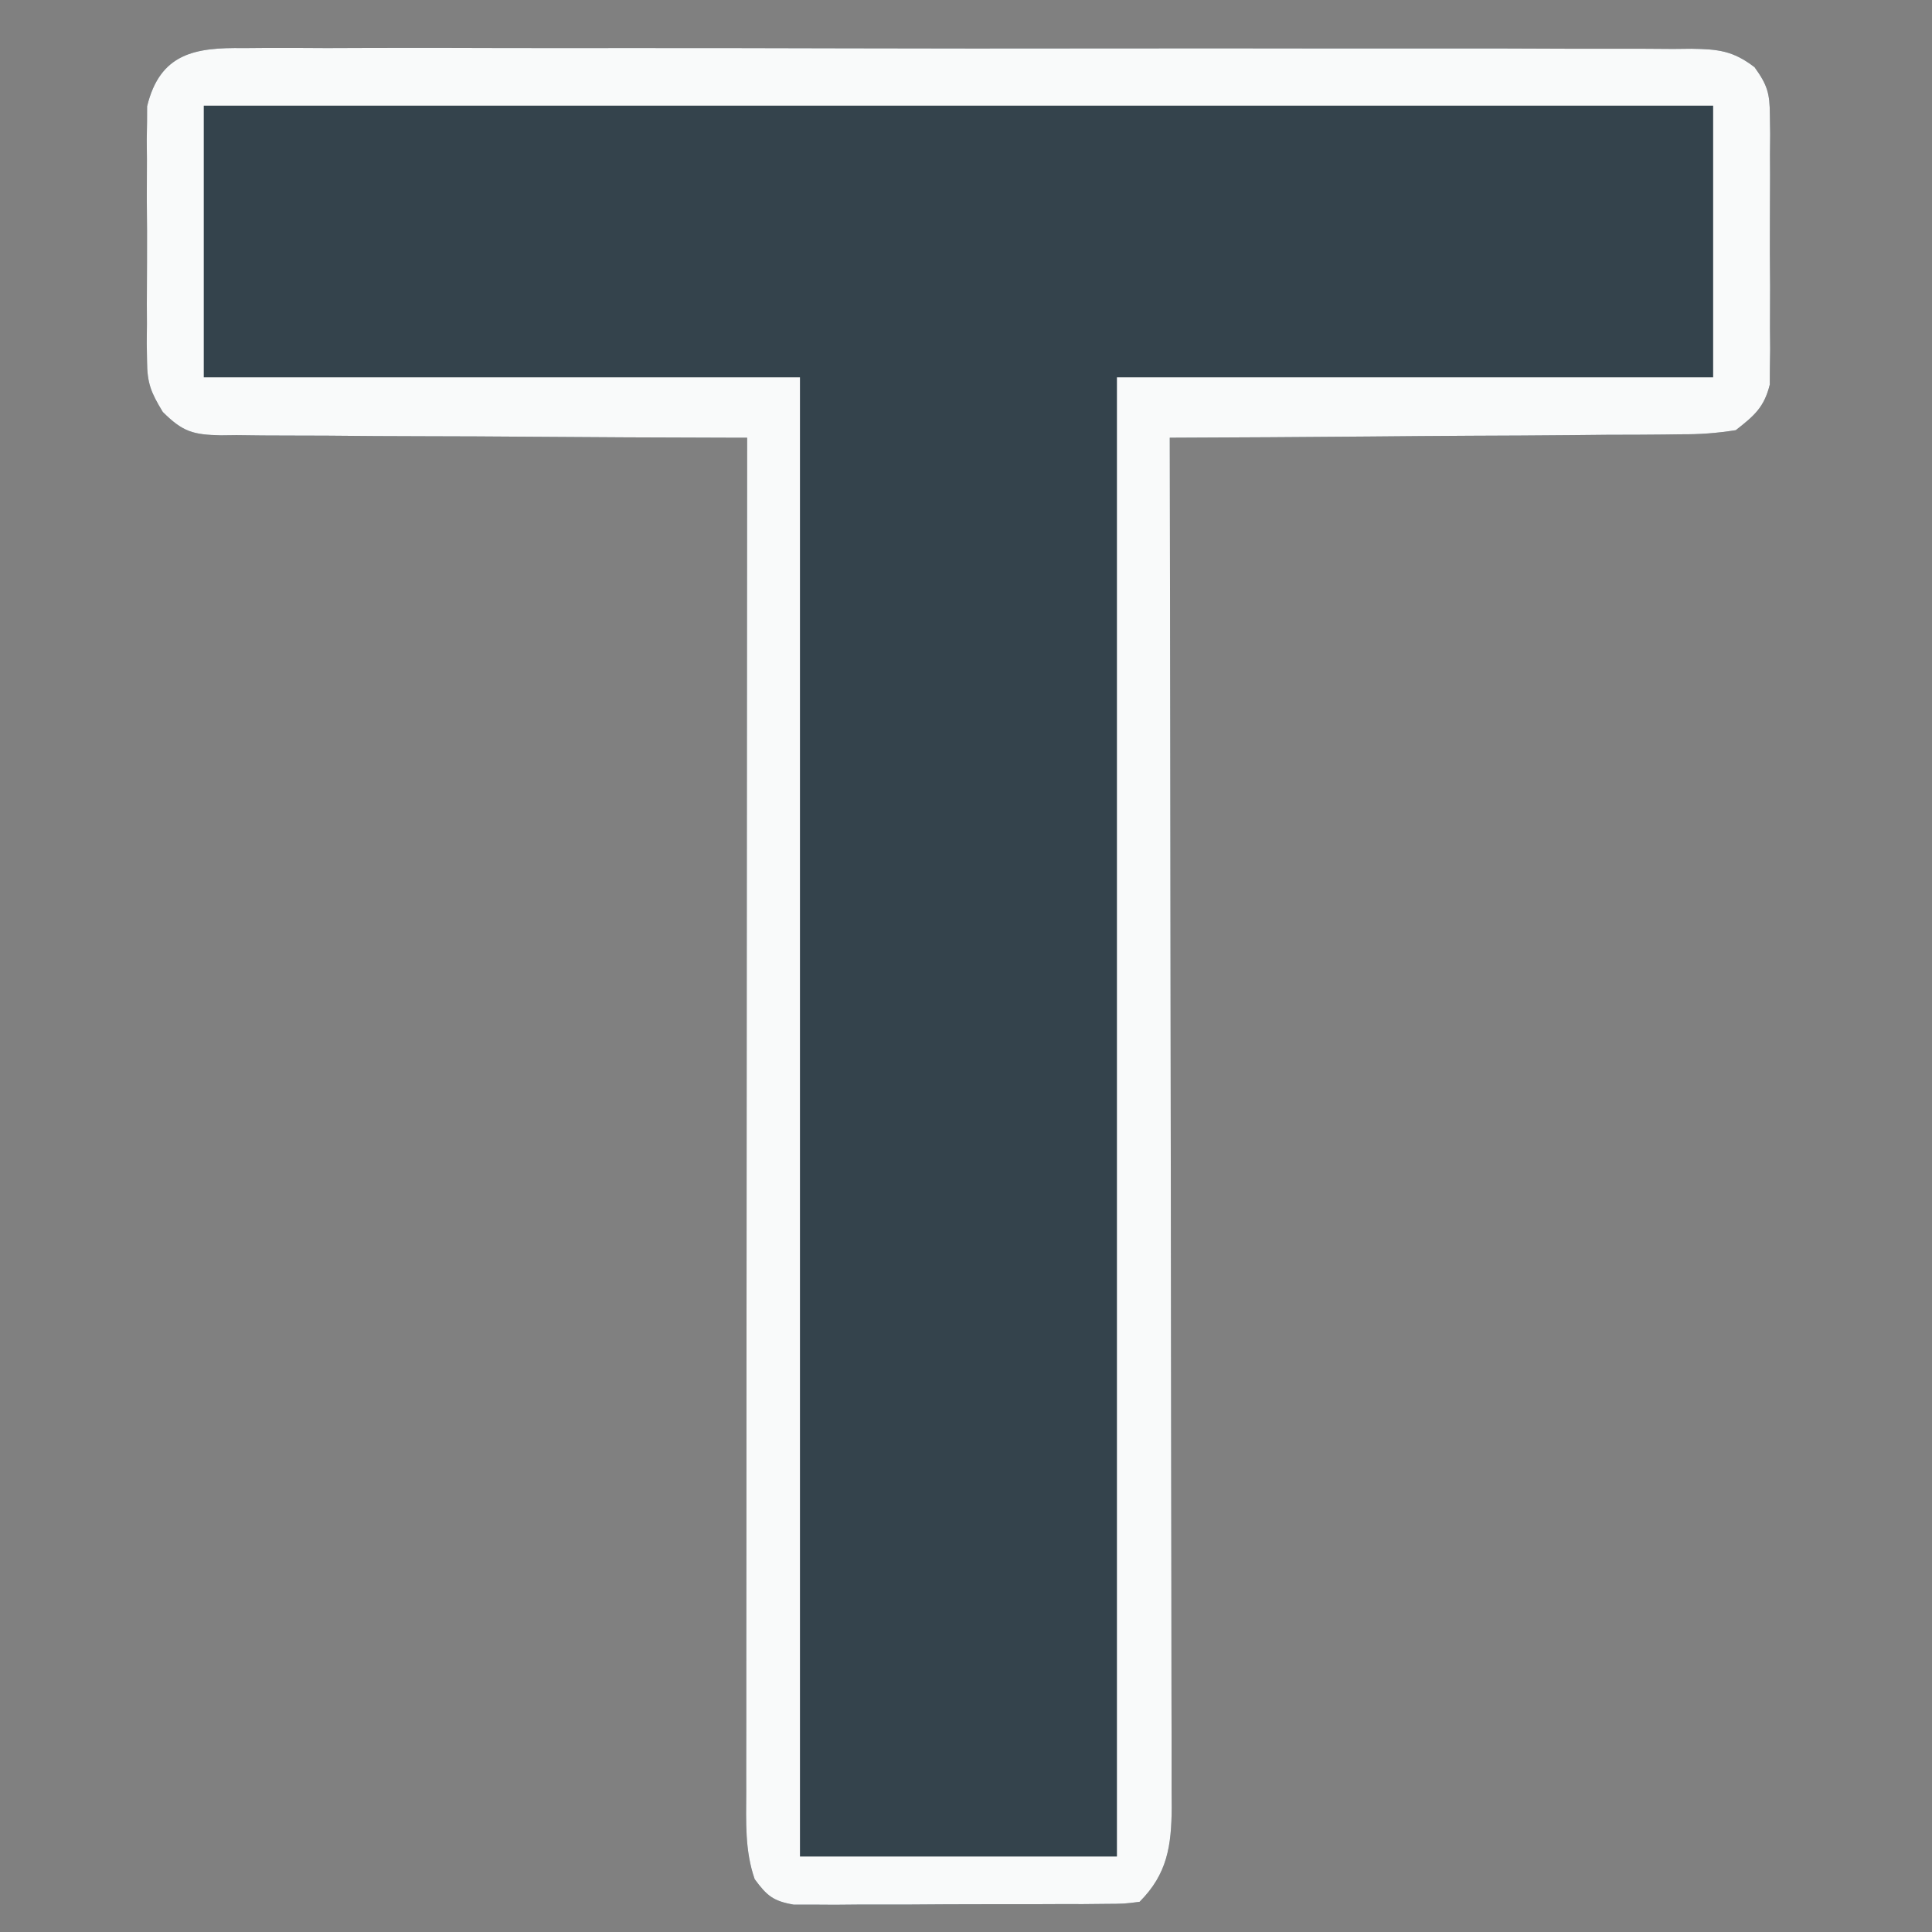
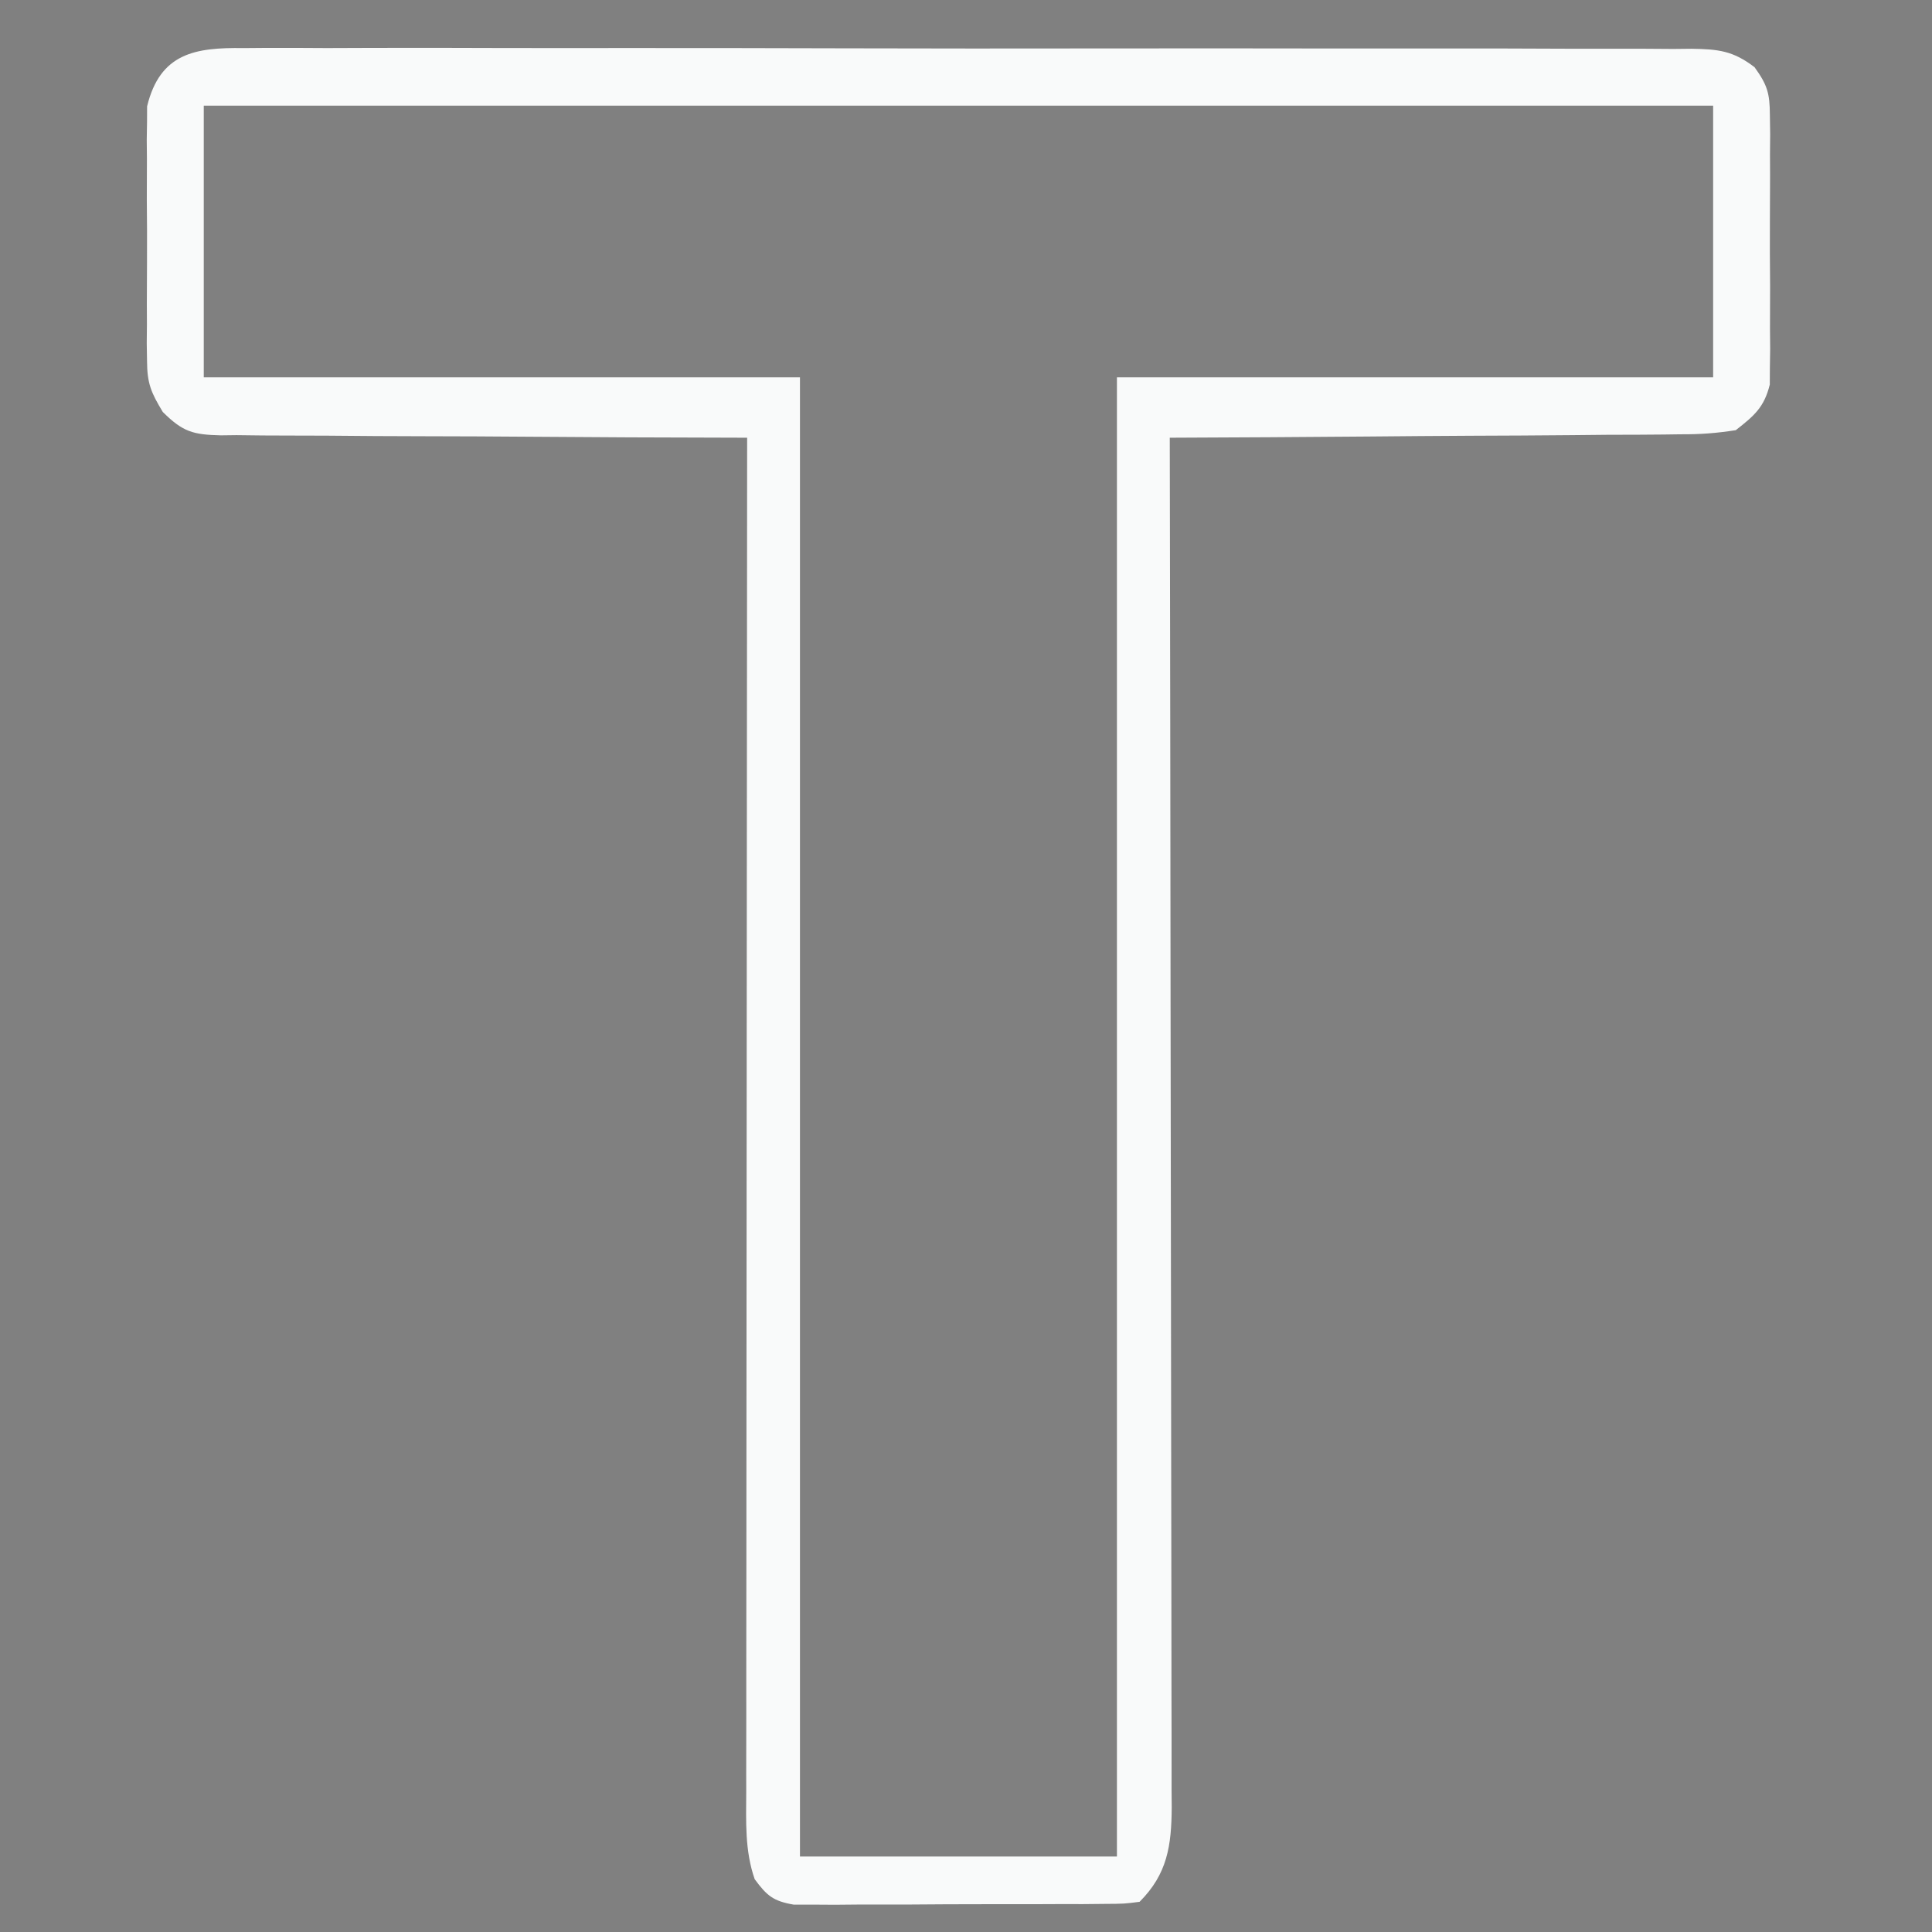
<svg xmlns="http://www.w3.org/2000/svg" version="1.1" width="256" height="256">
  <rect width="100%" height="100%" fill="#808080" stroke="none" />
-   <path d="M0 0 C0.842 -0.007 1.684 -0.014 2.551 -0.021 C5.376 -0.039 8.201 -0.021 11.026 -0.003 C13.05 -0.008 15.073 -0.015 17.097 -0.025 C22.597 -0.043 28.097 -0.03 33.597 -0.011 C39.347 0.006 45.097 -0.003 50.848 -0.008 C60.505 -0.013 70.163 0.003 79.82 0.031 C90.992 0.063 102.164 0.063 113.337 0.046 C124.075 0.03 134.814 0.037 145.552 0.054 C150.126 0.061 154.7 0.06 159.274 0.052 C164.659 0.045 170.043 0.057 175.427 0.084 C177.406 0.091 179.384 0.091 181.363 0.084 C184.059 0.075 186.754 0.091 189.451 0.114 C190.238 0.105 191.025 0.097 191.836 0.089 C195.391 0.143 197.349 0.34 200.211 2.532 C201.913 4.888 202.23 6 202.243 8.874 C202.256 9.702 202.268 10.53 202.281 11.382 C202.273 12.268 202.265 13.153 202.257 14.066 C202.26 14.983 202.264 15.9 202.268 16.845 C202.271 18.781 202.264 20.718 202.247 22.655 C202.225 25.618 202.247 28.579 202.272 31.542 C202.27 33.425 202.264 35.308 202.257 37.191 C202.265 38.076 202.273 38.962 202.281 39.874 C202.262 41.116 202.262 41.116 202.243 42.382 C202.24 43.107 202.237 43.832 202.233 44.58 C201.481 47.614 200.176 48.704 197.725 50.628 C195.14 51.031 192.971 51.193 190.386 51.174 C189.654 51.184 188.922 51.195 188.168 51.205 C185.755 51.235 183.342 51.236 180.928 51.238 C179.253 51.253 177.577 51.269 175.901 51.288 C171.495 51.331 167.09 51.351 162.684 51.366 C158.186 51.386 153.688 51.428 149.19 51.468 C140.369 51.543 131.547 51.594 122.725 51.628 C122.727 52.587 122.729 53.546 122.731 54.535 C122.775 77.861 122.808 101.188 122.829 124.514 C122.839 135.795 122.853 147.075 122.876 158.356 C122.896 168.187 122.909 178.018 122.914 187.849 C122.916 193.055 122.922 198.261 122.937 203.468 C122.95 208.367 122.955 213.266 122.952 218.166 C122.952 219.965 122.956 221.764 122.964 223.563 C122.974 226.018 122.971 228.473 122.966 230.928 C122.972 231.641 122.978 232.354 122.984 233.088 C122.953 238.205 122.409 241.944 118.725 245.628 C116.683 245.889 116.683 245.889 114.14 245.903 C113.188 245.912 112.237 245.922 111.257 245.932 C109.712 245.93 109.712 245.93 108.135 245.929 C107.08 245.933 106.025 245.938 104.937 245.942 C102.702 245.948 100.467 245.948 98.231 245.944 C94.805 245.941 91.38 245.964 87.954 245.99 C85.785 245.992 83.617 245.992 81.448 245.991 C80.42 246.001 79.392 246.01 78.332 246.019 C77.378 246.013 76.424 246.007 75.44 246.001 C74.6 246.001 73.76 246.002 72.895 246.002 C70.184 245.535 69.342 244.83 67.725 242.628 C66.406 238.856 66.589 234.992 66.605 231.048 C66.604 230.281 66.603 229.514 66.602 228.724 C66.601 226.152 66.606 223.58 66.612 221.008 C66.612 219.165 66.612 217.322 66.611 215.479 C66.611 210.473 66.617 205.468 66.624 200.462 C66.63 195.231 66.631 190.001 66.632 184.771 C66.635 174.865 66.643 164.959 66.653 155.054 C66.664 143.777 66.67 132.5 66.675 121.223 C66.685 98.025 66.703 74.827 66.725 51.628 C65.795 51.627 64.864 51.625 63.905 51.624 C55.135 51.607 46.366 51.564 37.596 51.496 C33.088 51.462 28.579 51.437 24.071 51.433 C19.72 51.428 15.369 51.4 11.019 51.355 C9.358 51.342 7.698 51.337 6.038 51.342 C3.713 51.347 1.389 51.321 -0.936 51.288 C-1.623 51.296 -2.31 51.305 -3.017 51.314 C-6.703 51.225 -8.044 50.857 -10.702 48.217 C-12.263 45.648 -12.779 44.416 -12.792 41.468 C-12.811 40.292 -12.811 40.292 -12.83 39.091 C-12.822 38.258 -12.814 37.424 -12.806 36.566 C-12.81 35.697 -12.814 34.828 -12.818 33.933 C-12.82 32.1 -12.813 30.268 -12.796 28.436 C-12.775 25.637 -12.796 22.841 -12.822 20.042 C-12.819 18.258 -12.814 16.475 -12.806 14.691 C-12.814 13.857 -12.822 13.024 -12.83 12.165 C-12.818 11.381 -12.805 10.596 -12.792 9.788 C-12.789 9.104 -12.786 8.42 -12.783 7.714 C-11.067 0.668 -6.427 -0.097 0 0 Z " fill="#34434C" transform="translate(32.275,6.372)" />
-   <path d="M0 0 C0.842 -0.007 1.684 -0.014 2.551 -0.021 C5.376 -0.039 8.201 -0.021 11.026 -0.003 C13.05 -0.008 15.073 -0.015 17.097 -0.025 C22.597 -0.043 28.097 -0.03 33.597 -0.011 C39.347 0.006 45.097 -0.003 50.848 -0.008 C60.505 -0.013 70.163 0.003 79.82 0.031 C90.992 0.063 102.164 0.063 113.337 0.046 C124.075 0.03 134.814 0.037 145.552 0.054 C150.126 0.061 154.7 0.06 159.274 0.052 C164.659 0.045 170.043 0.057 175.427 0.084 C177.406 0.091 179.384 0.091 181.363 0.084 C184.059 0.075 186.754 0.091 189.451 0.114 C190.238 0.105 191.025 0.097 191.836 0.089 C195.391 0.143 197.349 0.34 200.211 2.532 C201.913 4.888 202.23 6 202.243 8.874 C202.256 9.702 202.268 10.53 202.281 11.382 C202.273 12.268 202.265 13.153 202.257 14.066 C202.26 14.983 202.264 15.9 202.268 16.845 C202.271 18.781 202.264 20.718 202.247 22.655 C202.225 25.618 202.247 28.579 202.272 31.542 C202.27 33.425 202.264 35.308 202.257 37.191 C202.265 38.076 202.273 38.962 202.281 39.874 C202.262 41.116 202.262 41.116 202.243 42.382 C202.24 43.107 202.237 43.832 202.233 44.58 C201.481 47.614 200.176 48.704 197.725 50.628 C195.14 51.031 192.971 51.193 190.386 51.174 C189.654 51.184 188.922 51.195 188.168 51.205 C185.755 51.235 183.342 51.236 180.928 51.238 C179.253 51.253 177.577 51.269 175.901 51.288 C171.495 51.331 167.09 51.351 162.684 51.366 C158.186 51.386 153.688 51.428 149.19 51.468 C140.369 51.543 131.547 51.594 122.725 51.628 C122.727 52.587 122.729 53.546 122.731 54.535 C122.775 77.861 122.808 101.188 122.829 124.514 C122.839 135.795 122.853 147.075 122.876 158.356 C122.896 168.187 122.909 178.018 122.914 187.849 C122.916 193.055 122.922 198.261 122.937 203.468 C122.95 208.367 122.955 213.266 122.952 218.166 C122.952 219.965 122.956 221.764 122.964 223.563 C122.974 226.018 122.971 228.473 122.966 230.928 C122.972 231.641 122.978 232.354 122.984 233.088 C122.953 238.205 122.409 241.944 118.725 245.628 C116.683 245.889 116.683 245.889 114.14 245.903 C113.188 245.912 112.237 245.922 111.257 245.932 C109.712 245.93 109.712 245.93 108.135 245.929 C107.08 245.933 106.025 245.938 104.937 245.942 C102.702 245.948 100.467 245.948 98.231 245.944 C94.805 245.941 91.38 245.964 87.954 245.99 C85.785 245.992 83.617 245.992 81.448 245.991 C80.42 246.001 79.392 246.01 78.332 246.019 C77.378 246.013 76.424 246.007 75.44 246.001 C74.6 246.001 73.76 246.002 72.895 246.002 C70.184 245.535 69.342 244.83 67.725 242.628 C66.406 238.856 66.589 234.992 66.605 231.048 C66.604 230.281 66.603 229.514 66.602 228.724 C66.601 226.152 66.606 223.58 66.612 221.008 C66.612 219.165 66.612 217.322 66.611 215.479 C66.611 210.473 66.617 205.468 66.624 200.462 C66.63 195.231 66.631 190.001 66.632 184.771 C66.635 174.865 66.643 164.959 66.653 155.054 C66.664 143.777 66.67 132.5 66.675 121.223 C66.685 98.025 66.703 74.827 66.725 51.628 C65.795 51.627 64.864 51.625 63.905 51.624 C55.135 51.607 46.366 51.564 37.596 51.496 C33.088 51.462 28.579 51.437 24.071 51.433 C19.72 51.428 15.369 51.4 11.019 51.355 C9.358 51.342 7.698 51.337 6.038 51.342 C3.713 51.347 1.389 51.321 -0.936 51.288 C-1.623 51.296 -2.31 51.305 -3.017 51.314 C-6.703 51.225 -8.044 50.857 -10.702 48.217 C-12.263 45.648 -12.779 44.416 -12.792 41.468 C-12.811 40.292 -12.811 40.292 -12.83 39.091 C-12.822 38.258 -12.814 37.424 -12.806 36.566 C-12.81 35.697 -12.814 34.828 -12.818 33.933 C-12.82 32.1 -12.813 30.268 -12.796 28.436 C-12.775 25.637 -12.796 22.841 -12.822 20.042 C-12.819 18.258 -12.814 16.475 -12.806 14.691 C-12.814 13.857 -12.822 13.024 -12.83 12.165 C-12.818 11.381 -12.805 10.596 -12.792 9.788 C-12.789 9.104 -12.786 8.42 -12.783 7.714 C-11.067 0.668 -6.427 -0.097 0 0 Z M-5.275 7.628 C-5.275 19.508 -5.275 31.388 -5.275 43.628 C20.795 43.628 46.865 43.628 73.725 43.628 C73.725 108.308 73.725 172.988 73.725 239.628 C87.585 239.628 101.445 239.628 115.725 239.628 C115.725 174.948 115.725 110.268 115.725 43.628 C141.795 43.628 167.865 43.628 194.725 43.628 C194.725 31.748 194.725 19.868 194.725 7.628 C128.725 7.628 62.725 7.628 -5.275 7.628 Z " fill="#F9FAFA" transform="translate(32.275,6.372)" />
+   <path d="M0 0 C0.842 -0.007 1.684 -0.014 2.551 -0.021 C5.376 -0.039 8.201 -0.021 11.026 -0.003 C13.05 -0.008 15.073 -0.015 17.097 -0.025 C22.597 -0.043 28.097 -0.03 33.597 -0.011 C39.347 0.006 45.097 -0.003 50.848 -0.008 C60.505 -0.013 70.163 0.003 79.82 0.031 C90.992 0.063 102.164 0.063 113.337 0.046 C124.075 0.03 134.814 0.037 145.552 0.054 C150.126 0.061 154.7 0.06 159.274 0.052 C164.659 0.045 170.043 0.057 175.427 0.084 C177.406 0.091 179.384 0.091 181.363 0.084 C184.059 0.075 186.754 0.091 189.451 0.114 C190.238 0.105 191.025 0.097 191.836 0.089 C195.391 0.143 197.349 0.34 200.211 2.532 C201.913 4.888 202.23 6 202.243 8.874 C202.256 9.702 202.268 10.53 202.281 11.382 C202.273 12.268 202.265 13.153 202.257 14.066 C202.26 14.983 202.264 15.9 202.268 16.845 C202.271 18.781 202.264 20.718 202.247 22.655 C202.225 25.618 202.247 28.579 202.272 31.542 C202.27 33.425 202.264 35.308 202.257 37.191 C202.265 38.076 202.273 38.962 202.281 39.874 C202.262 41.116 202.262 41.116 202.243 42.382 C202.24 43.107 202.237 43.832 202.233 44.58 C201.481 47.614 200.176 48.704 197.725 50.628 C195.14 51.031 192.971 51.193 190.386 51.174 C189.654 51.184 188.922 51.195 188.168 51.205 C185.755 51.235 183.342 51.236 180.928 51.238 C179.253 51.253 177.577 51.269 175.901 51.288 C171.495 51.331 167.09 51.351 162.684 51.366 C158.186 51.386 153.688 51.428 149.19 51.468 C140.369 51.543 131.547 51.594 122.725 51.628 C122.727 52.587 122.729 53.546 122.731 54.535 C122.775 77.861 122.808 101.188 122.829 124.514 C122.839 135.795 122.853 147.075 122.876 158.356 C122.896 168.187 122.909 178.018 122.914 187.849 C122.916 193.055 122.922 198.261 122.937 203.468 C122.95 208.367 122.955 213.266 122.952 218.166 C122.952 219.965 122.956 221.764 122.964 223.563 C122.974 226.018 122.971 228.473 122.966 230.928 C122.972 231.641 122.978 232.354 122.984 233.088 C122.953 238.205 122.409 241.944 118.725 245.628 C116.683 245.889 116.683 245.889 114.14 245.903 C113.188 245.912 112.237 245.922 111.257 245.932 C109.712 245.93 109.712 245.93 108.135 245.929 C107.08 245.933 106.025 245.938 104.937 245.942 C102.702 245.948 100.467 245.948 98.231 245.944 C94.805 245.941 91.38 245.964 87.954 245.99 C85.785 245.992 83.617 245.992 81.448 245.991 C80.42 246.001 79.392 246.01 78.332 246.019 C77.378 246.013 76.424 246.007 75.44 246.001 C74.6 246.001 73.76 246.002 72.895 246.002 C70.184 245.535 69.342 244.83 67.725 242.628 C66.406 238.856 66.589 234.992 66.605 231.048 C66.604 230.281 66.603 229.514 66.602 228.724 C66.601 226.152 66.606 223.58 66.612 221.008 C66.612 219.165 66.612 217.322 66.611 215.479 C66.611 210.473 66.617 205.468 66.624 200.462 C66.63 195.231 66.631 190.001 66.632 184.771 C66.635 174.865 66.643 164.959 66.653 155.054 C66.664 143.777 66.67 132.5 66.675 121.223 C66.685 98.025 66.703 74.827 66.725 51.628 C55.135 51.607 46.366 51.564 37.596 51.496 C33.088 51.462 28.579 51.437 24.071 51.433 C19.72 51.428 15.369 51.4 11.019 51.355 C9.358 51.342 7.698 51.337 6.038 51.342 C3.713 51.347 1.389 51.321 -0.936 51.288 C-1.623 51.296 -2.31 51.305 -3.017 51.314 C-6.703 51.225 -8.044 50.857 -10.702 48.217 C-12.263 45.648 -12.779 44.416 -12.792 41.468 C-12.811 40.292 -12.811 40.292 -12.83 39.091 C-12.822 38.258 -12.814 37.424 -12.806 36.566 C-12.81 35.697 -12.814 34.828 -12.818 33.933 C-12.82 32.1 -12.813 30.268 -12.796 28.436 C-12.775 25.637 -12.796 22.841 -12.822 20.042 C-12.819 18.258 -12.814 16.475 -12.806 14.691 C-12.814 13.857 -12.822 13.024 -12.83 12.165 C-12.818 11.381 -12.805 10.596 -12.792 9.788 C-12.789 9.104 -12.786 8.42 -12.783 7.714 C-11.067 0.668 -6.427 -0.097 0 0 Z M-5.275 7.628 C-5.275 19.508 -5.275 31.388 -5.275 43.628 C20.795 43.628 46.865 43.628 73.725 43.628 C73.725 108.308 73.725 172.988 73.725 239.628 C87.585 239.628 101.445 239.628 115.725 239.628 C115.725 174.948 115.725 110.268 115.725 43.628 C141.795 43.628 167.865 43.628 194.725 43.628 C194.725 31.748 194.725 19.868 194.725 7.628 C128.725 7.628 62.725 7.628 -5.275 7.628 Z " fill="#F9FAFA" transform="translate(32.275,6.372)" />
</svg>